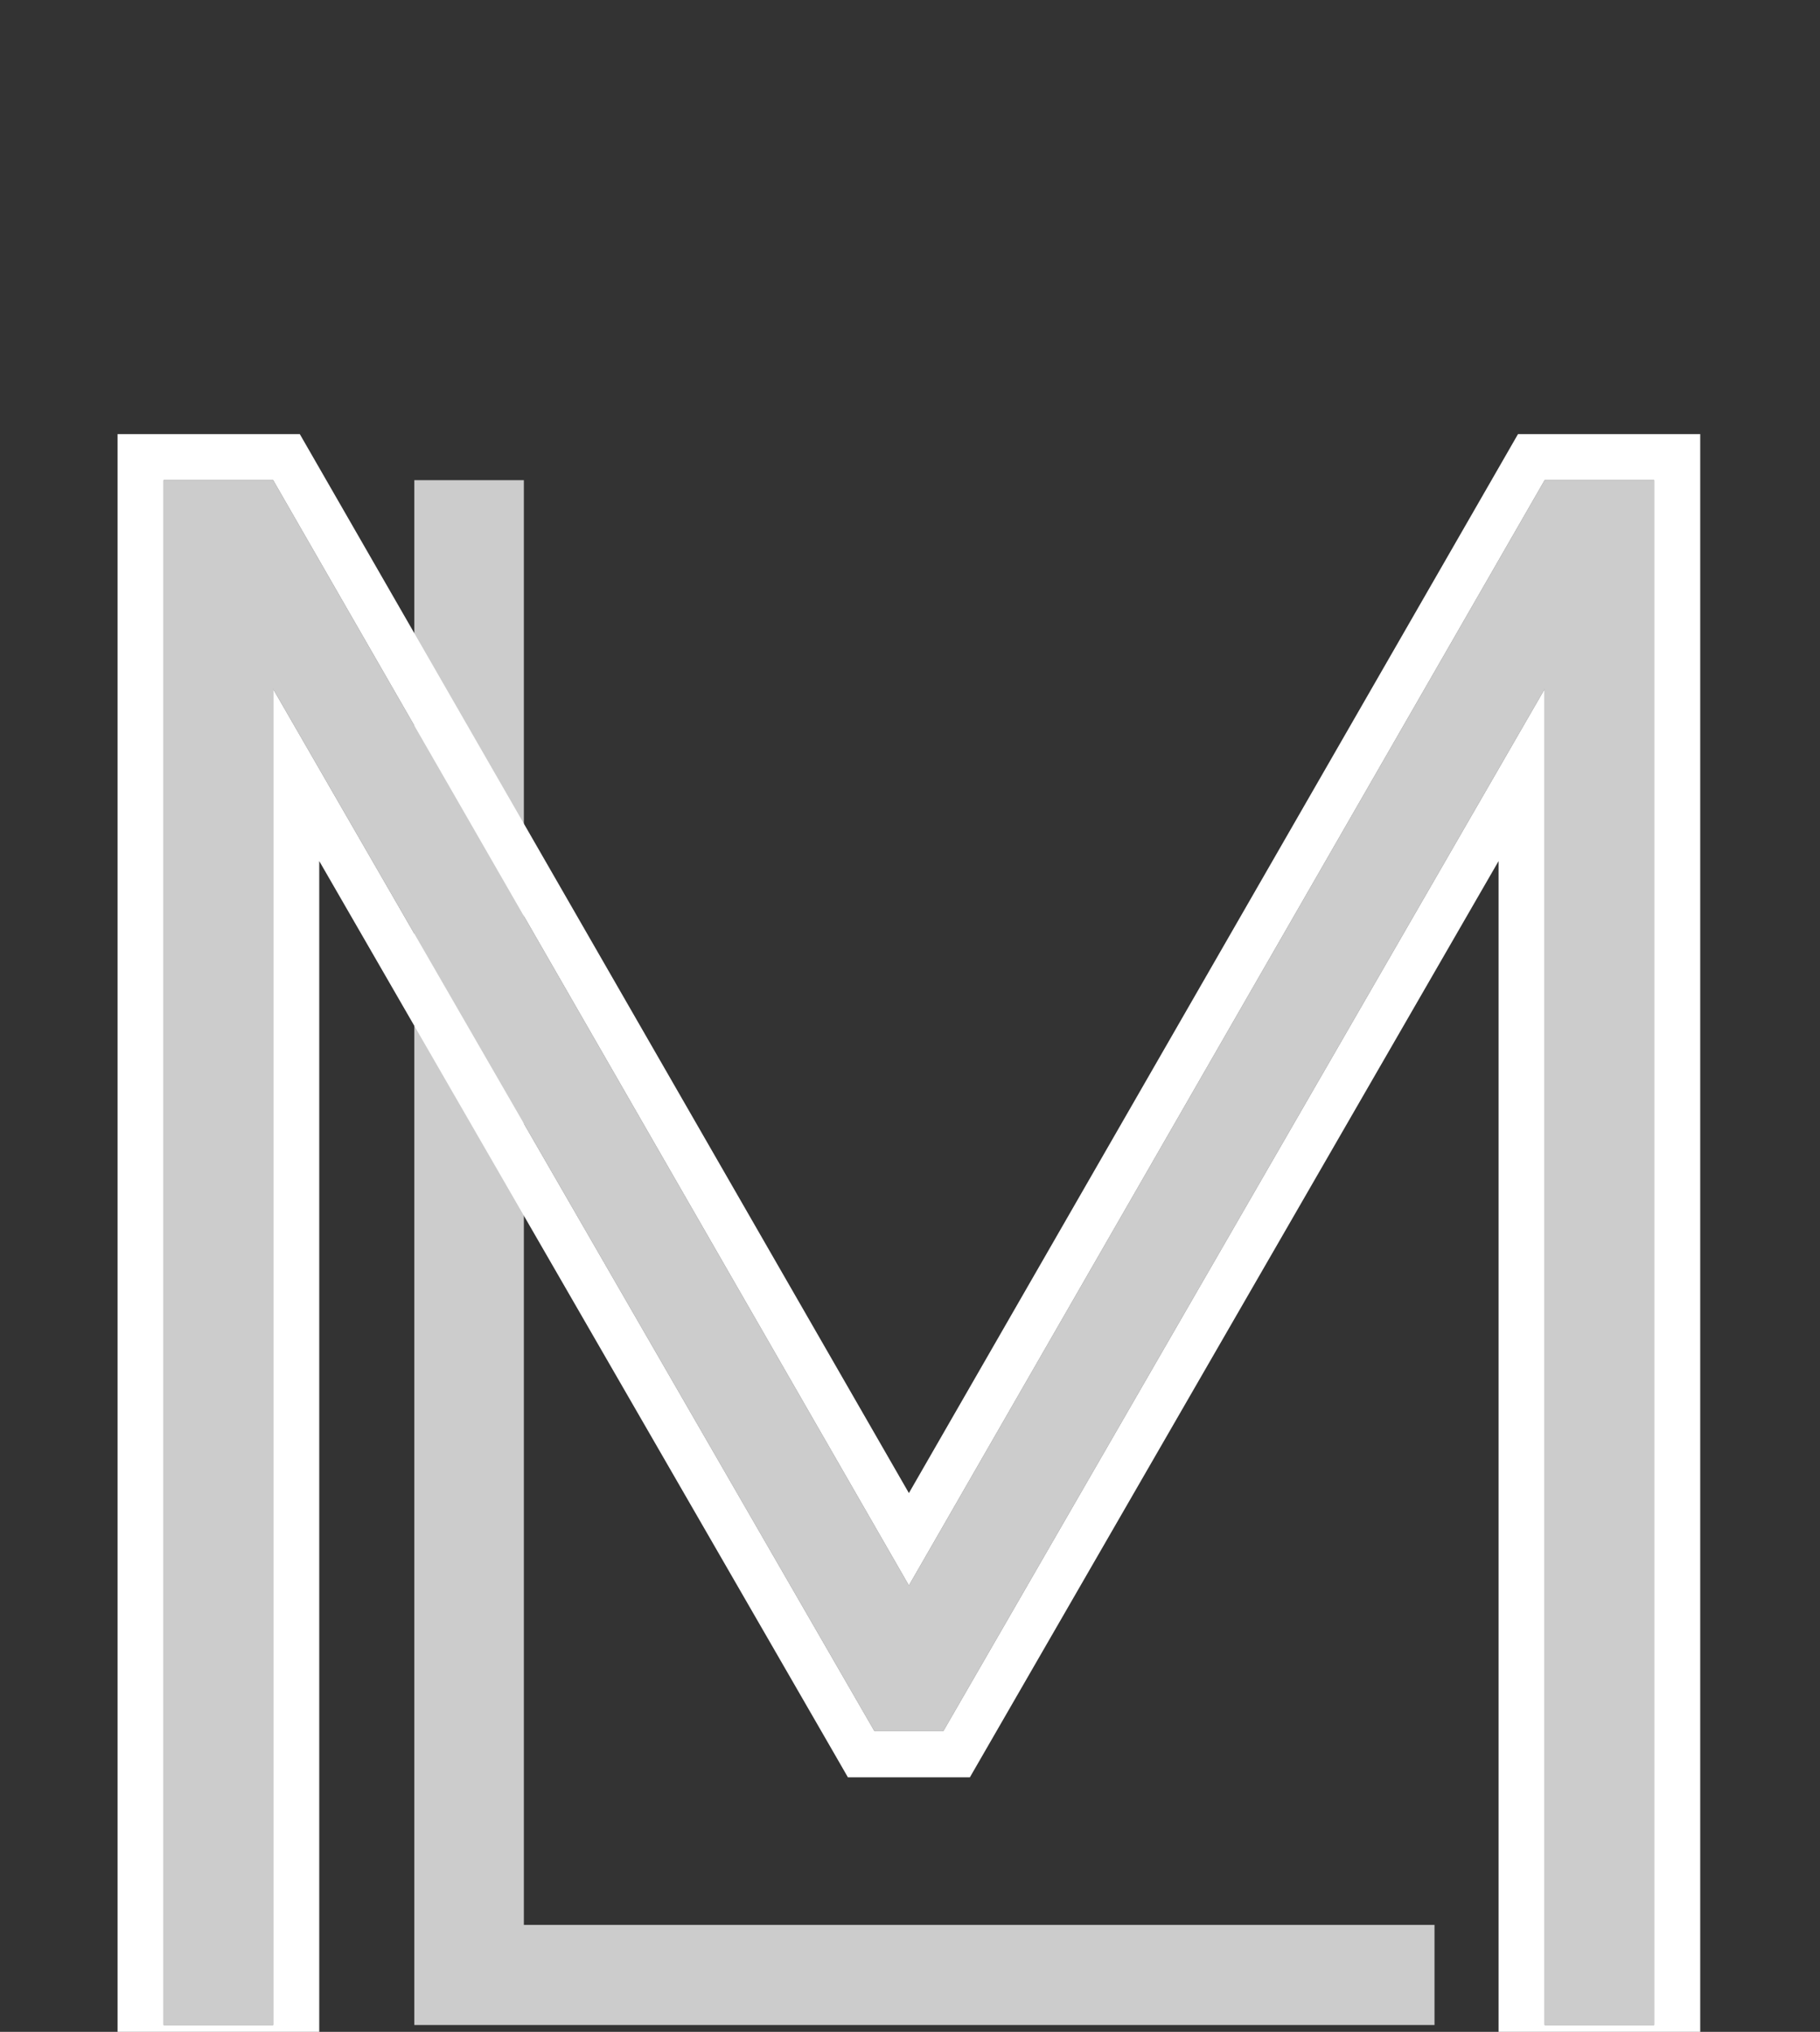
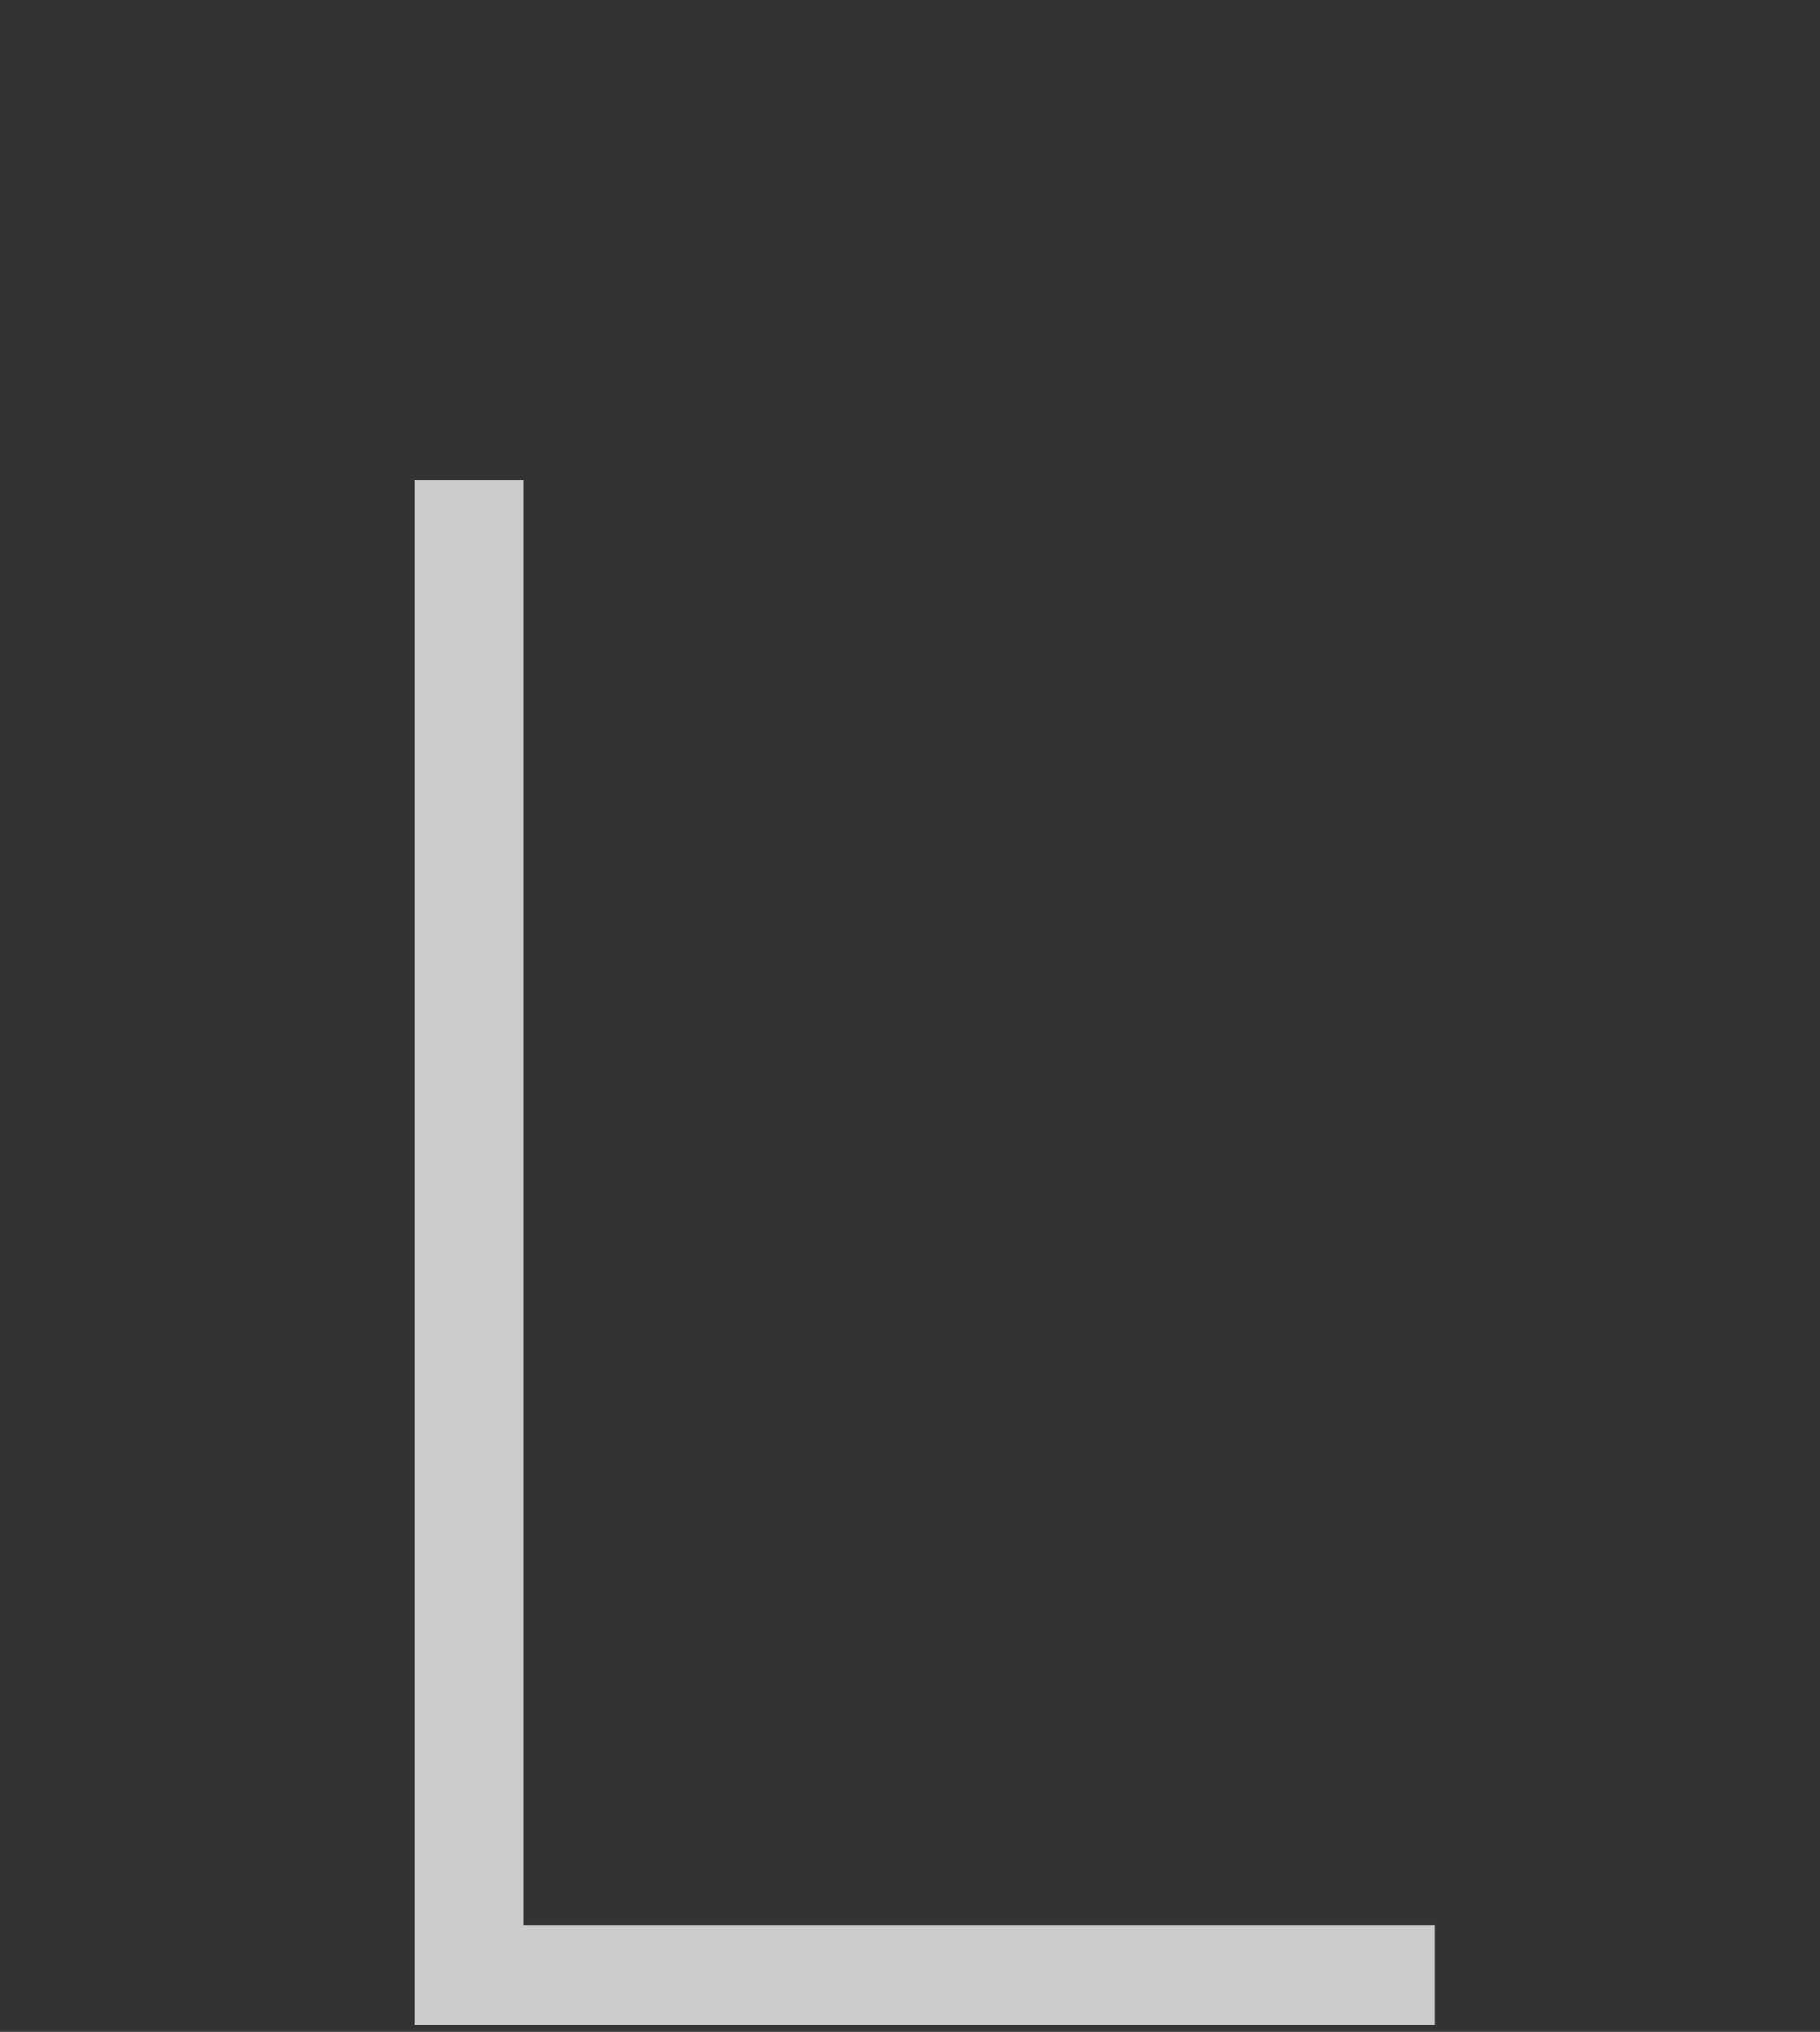
<svg xmlns="http://www.w3.org/2000/svg" version="1.1" id="ml" x="0px" y="0px" width="232.205px" height="259.217px" viewBox="0 0 232.205 259.217" enable-background="new 0 0 232.205 259.217" xml:space="preserve">
  <rect x="0" y="0" width="232.205" height="259.217" fill="#333333" stroke="none" />
  <g id="L_1_">
    <g>
      <path fill="#CCCCCC" d="M52.861,258.339V61.26h13.976v184.309h116.186v12.771L52.861,258.339L52.861,258.339z" />
    </g>
  </g>
  <g id="M_1_">
    <g>
      <g>
-         <path fill="#CCCCCC" d="M197.072,258.339V87.908l-76.727,132.959h-8.77L34.852,87.908v170.431H20.876V61.26h13.976l81.11,141.007     l81.11-141.007h13.971v197.079H197.072z" />
-         <path fill="#FFFFFF" d="M211.043,61.26v197.079h-13.971V87.908l-76.727,132.959h-8.77L34.852,87.908v170.431H20.876V61.26h13.976     l81.11,141.007l81.11-141.007H211.043 M216.921,55.384h-5.88h-13.969h-3.4l-1.693,2.946l-76.017,132.151L39.947,58.33     l-1.695-2.946h-3.4H20.876H15v5.876v197.079v5.878h5.876h13.976h5.879v-5.878V109.851l65.758,113.953l1.693,2.941h3.396h8.768     h3.395l1.697-2.941l65.759-113.953v148.488v5.878h5.878h13.969h5.88v-5.878V61.26v-5.876H216.921z" />
-       </g>
+         </g>
    </g>
  </g>
  <g id="J_1_">
</g>
</svg>